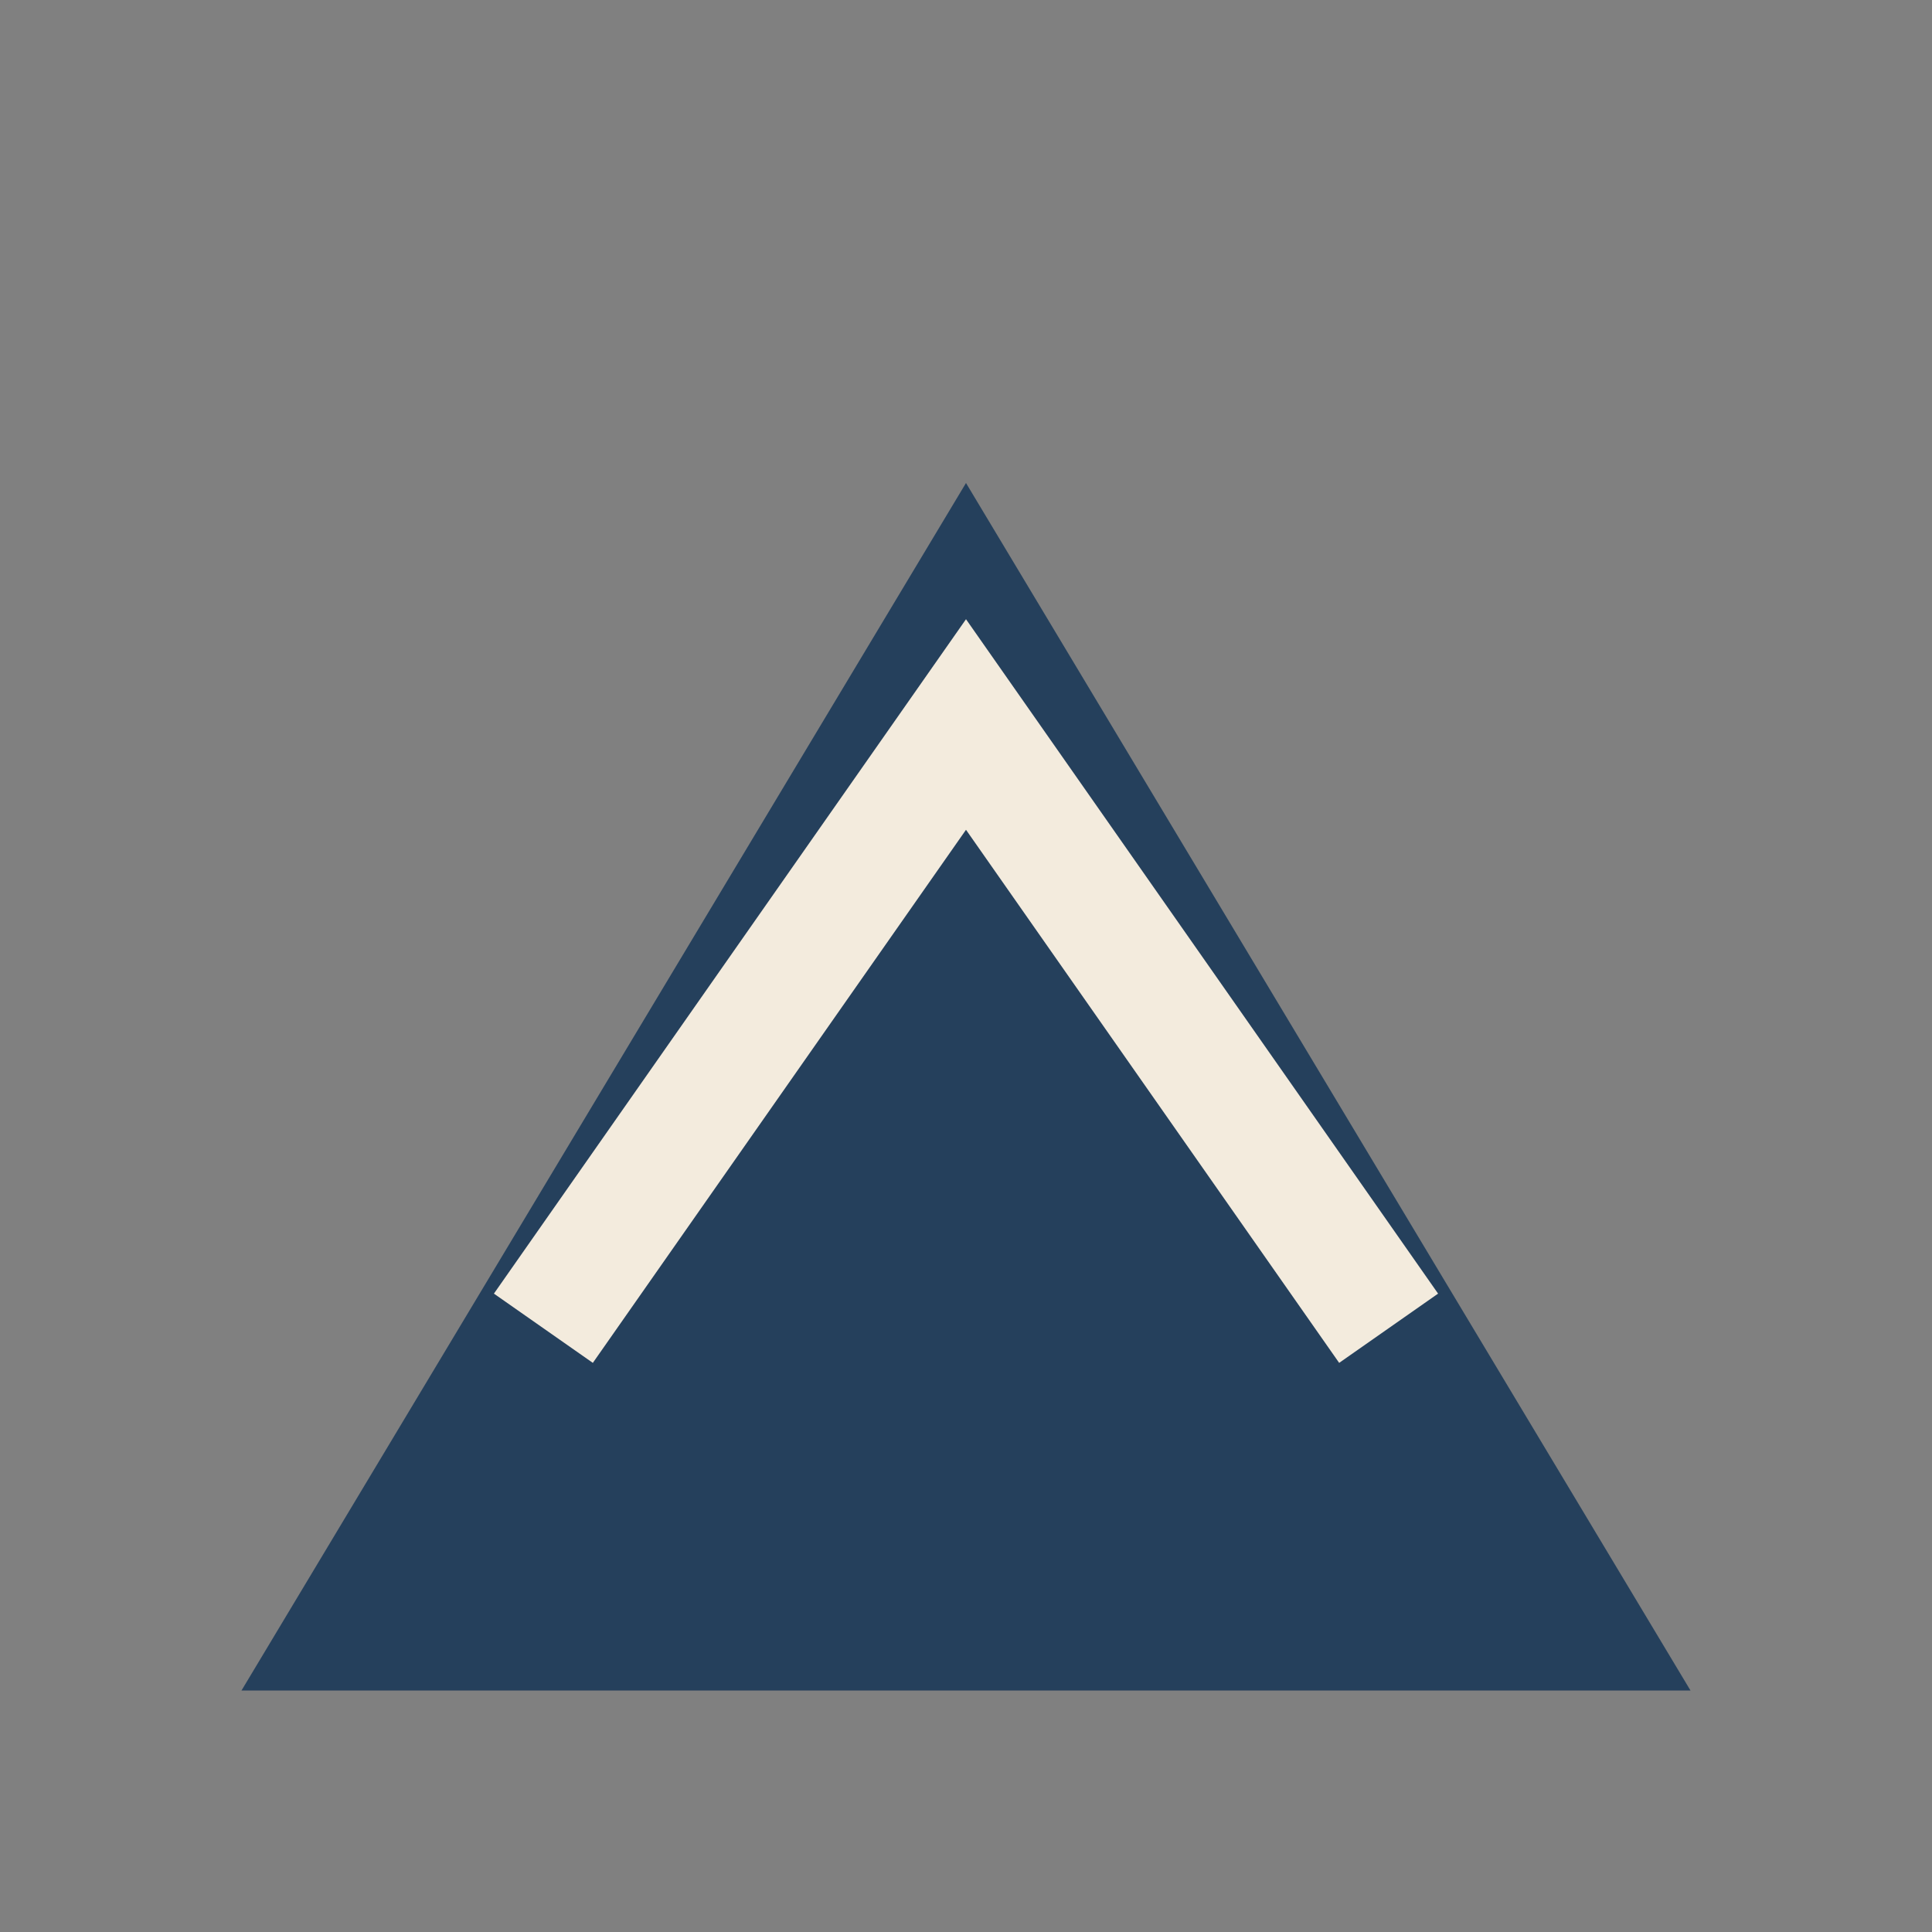
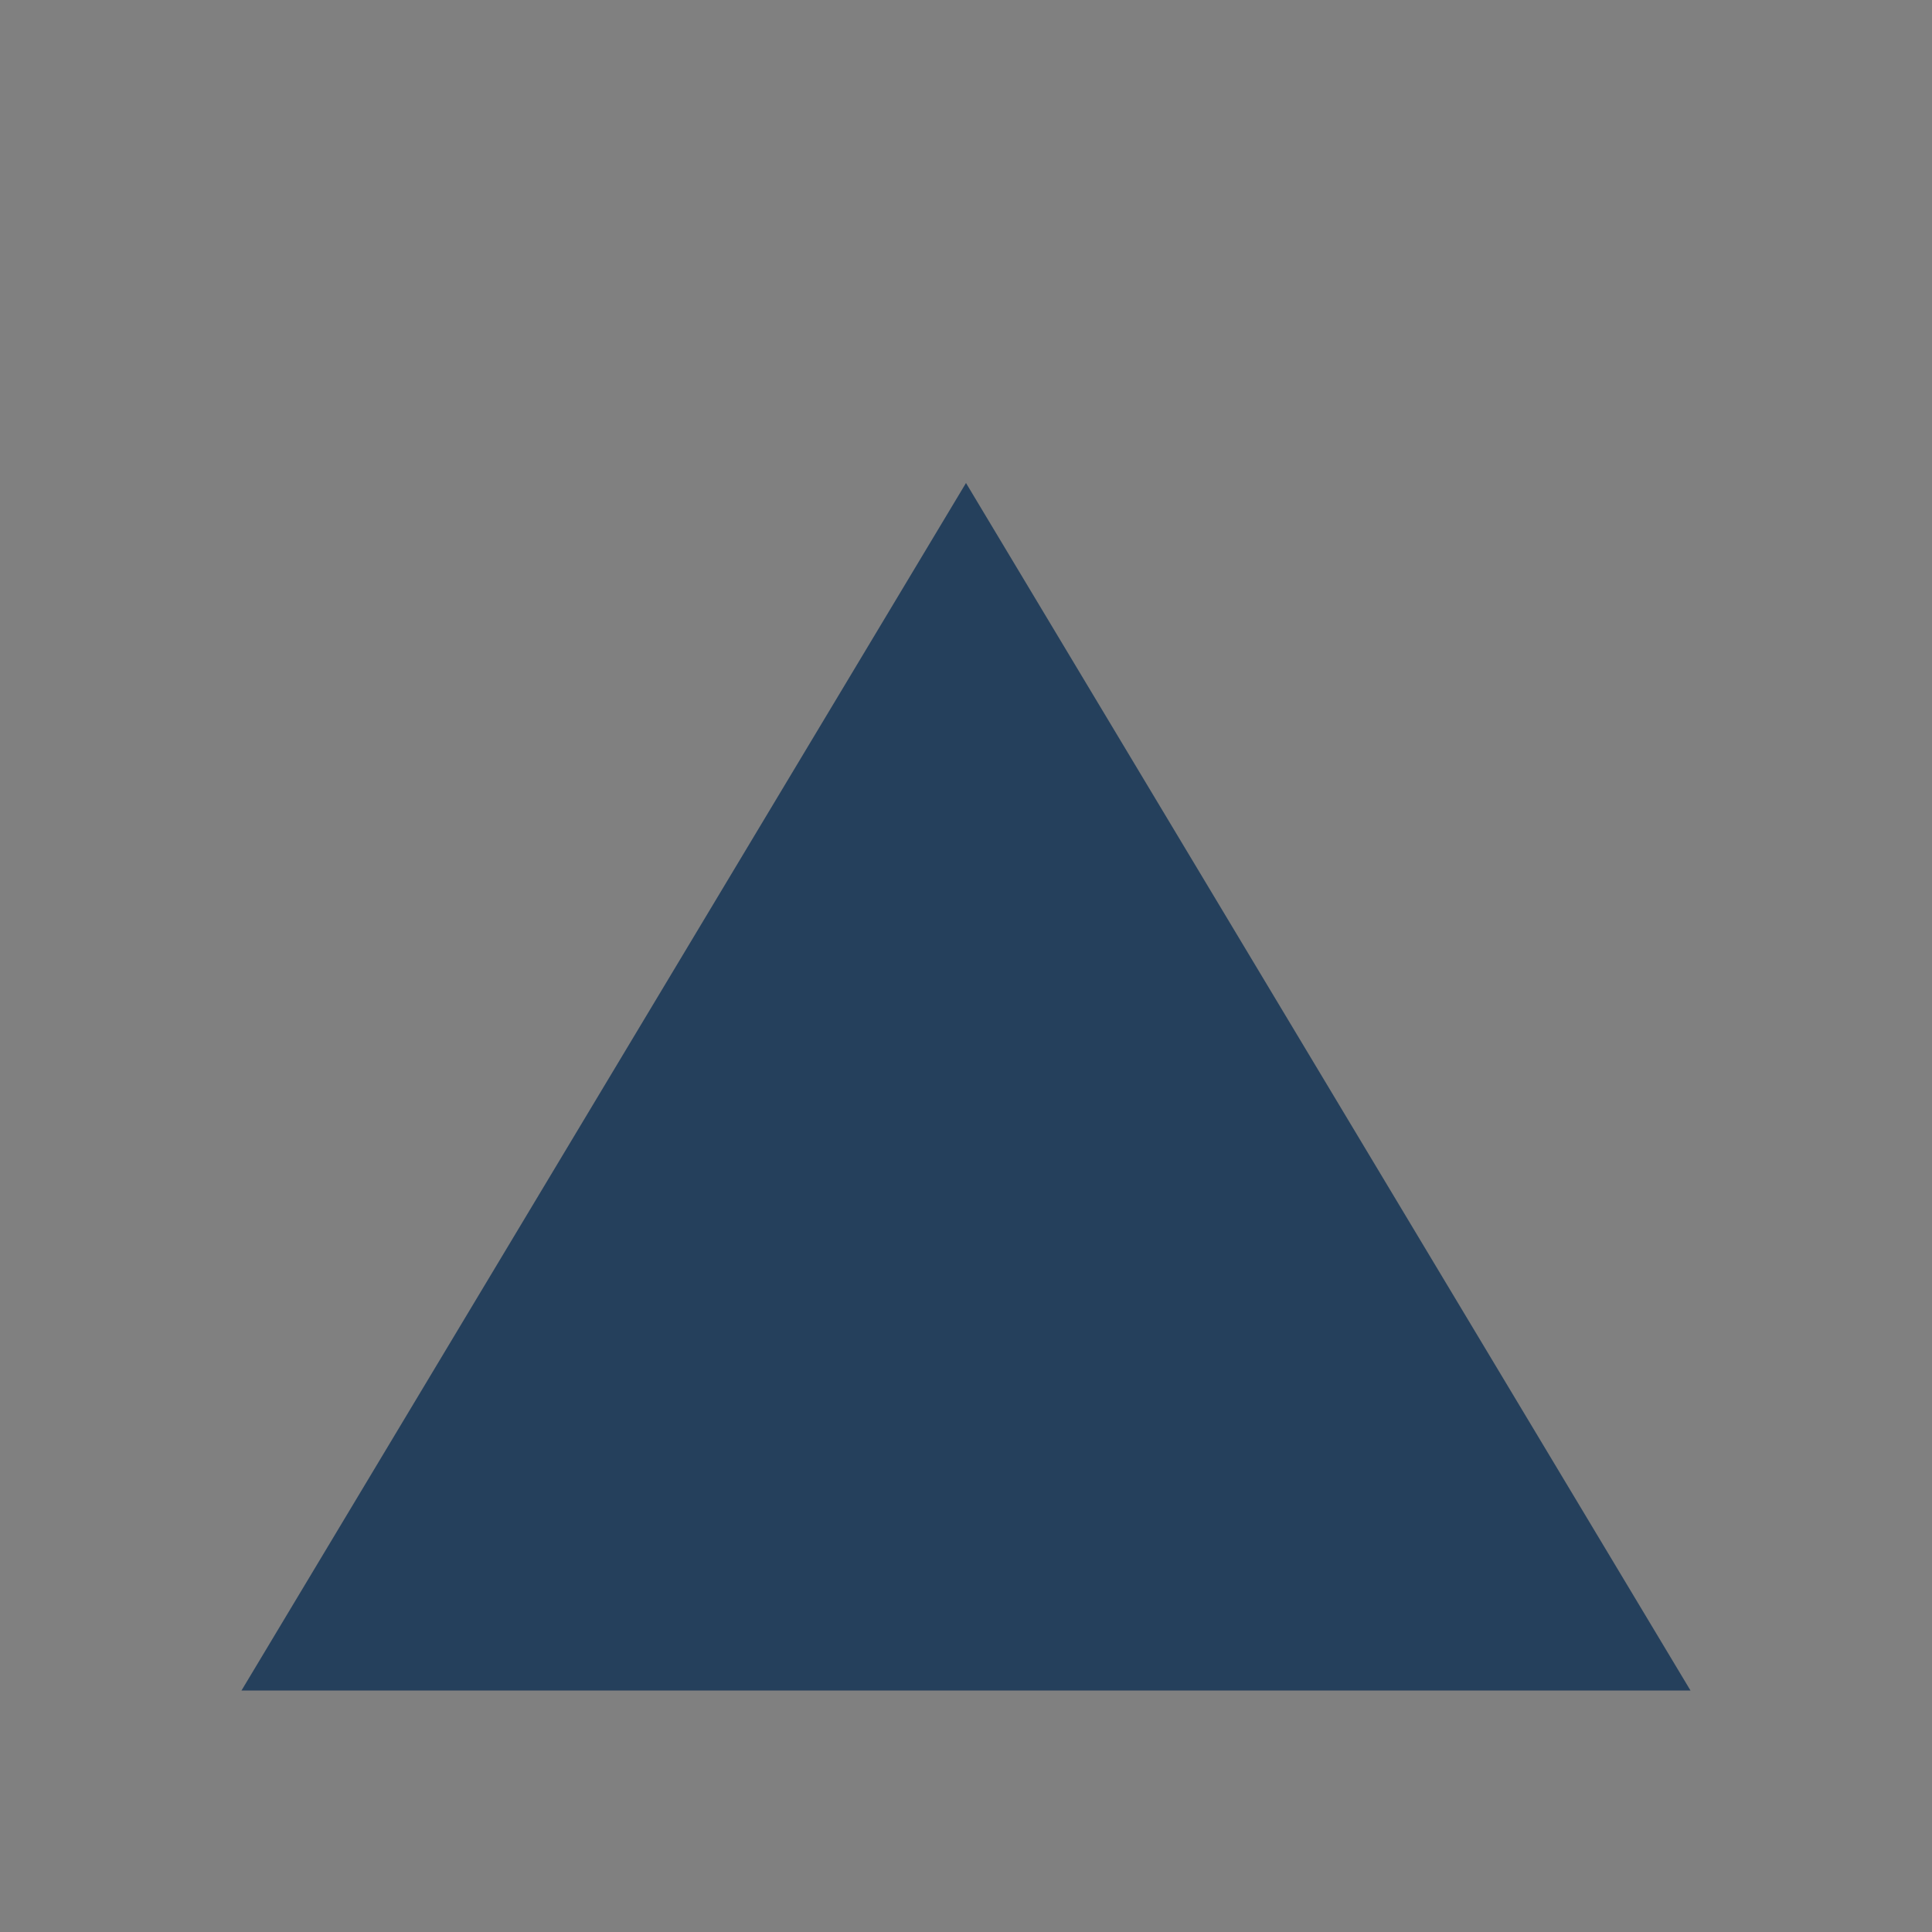
<svg xmlns="http://www.w3.org/2000/svg" width="32" height="32" viewBox="0 0 32 32">
  <rect x="0" y="0" width="32" height="32" fill="#808080" stroke="none" />
  <polygon points="4,28 16,8 28,28" fill="#25405C" />
-   <polyline points="9,22 16,12 23,22" fill="none" stroke="#F3EBDD" stroke-width="2" />
</svg>